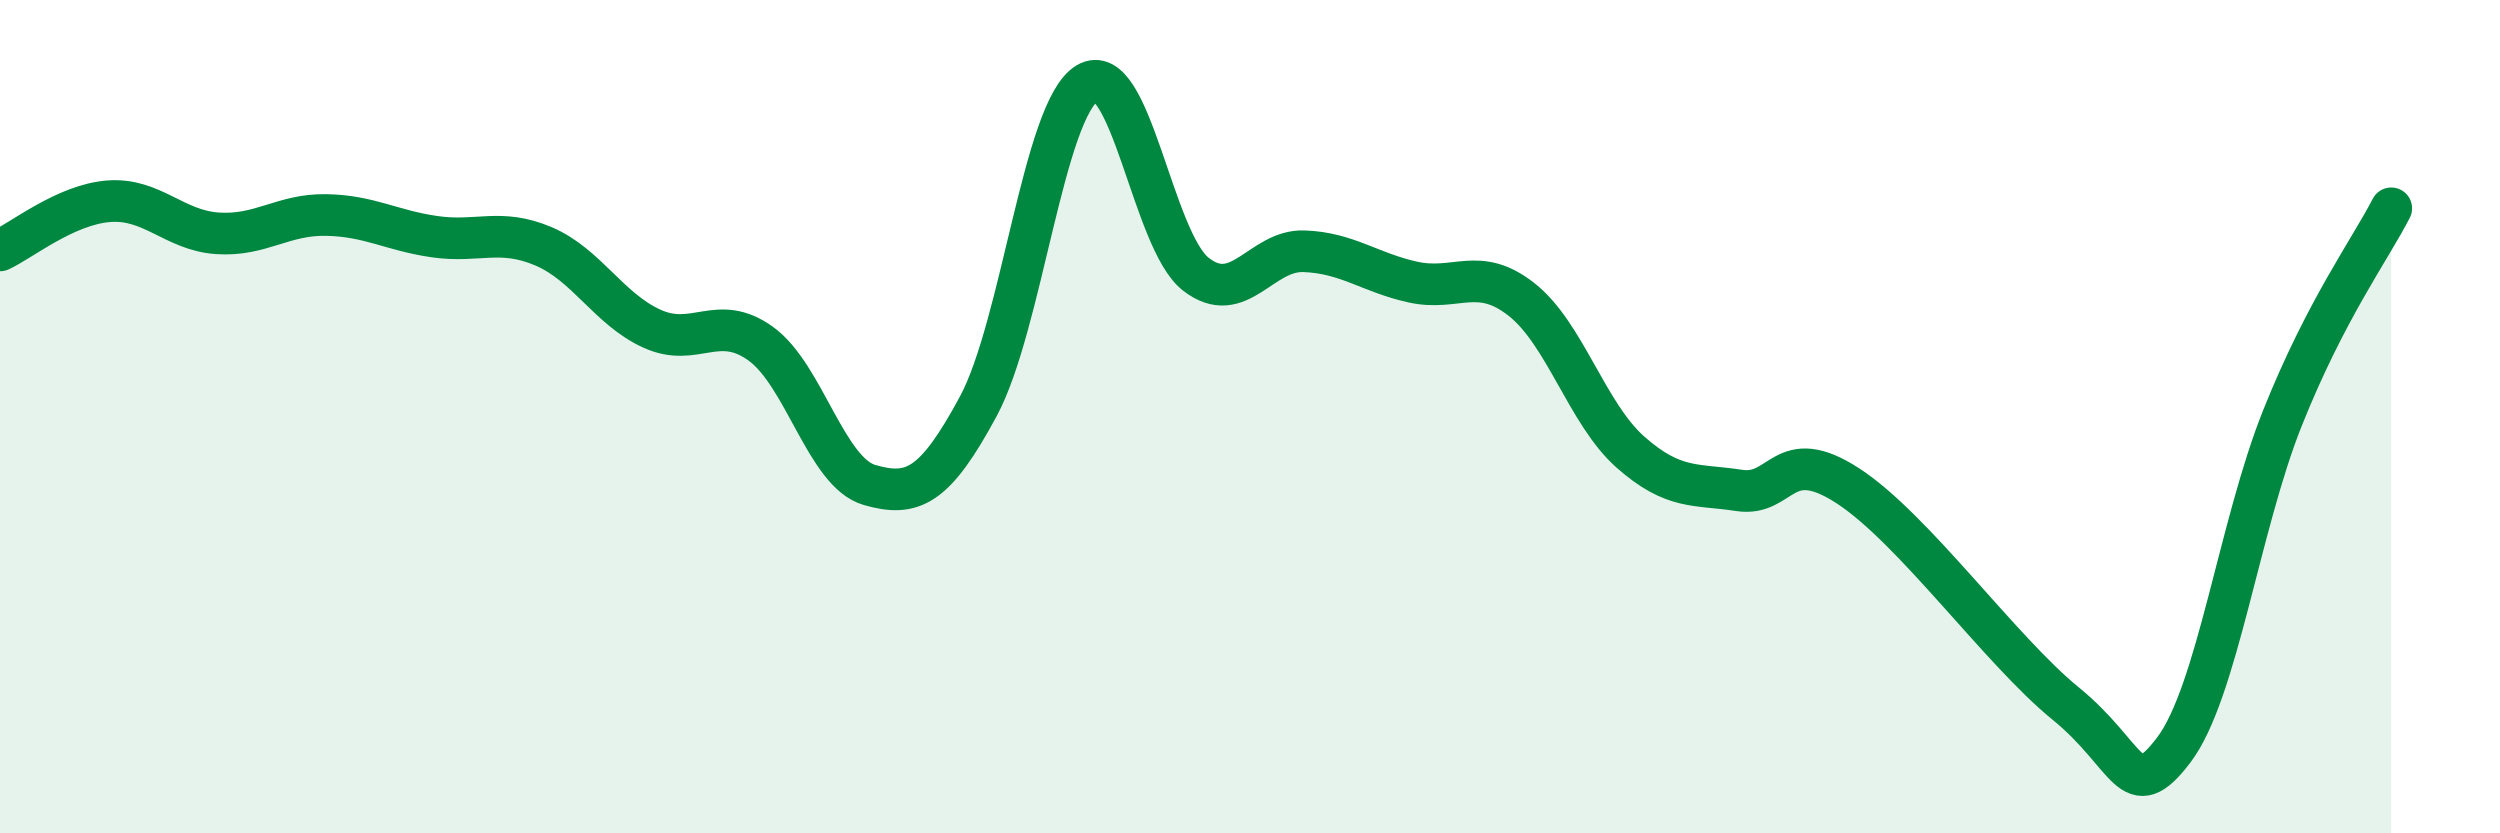
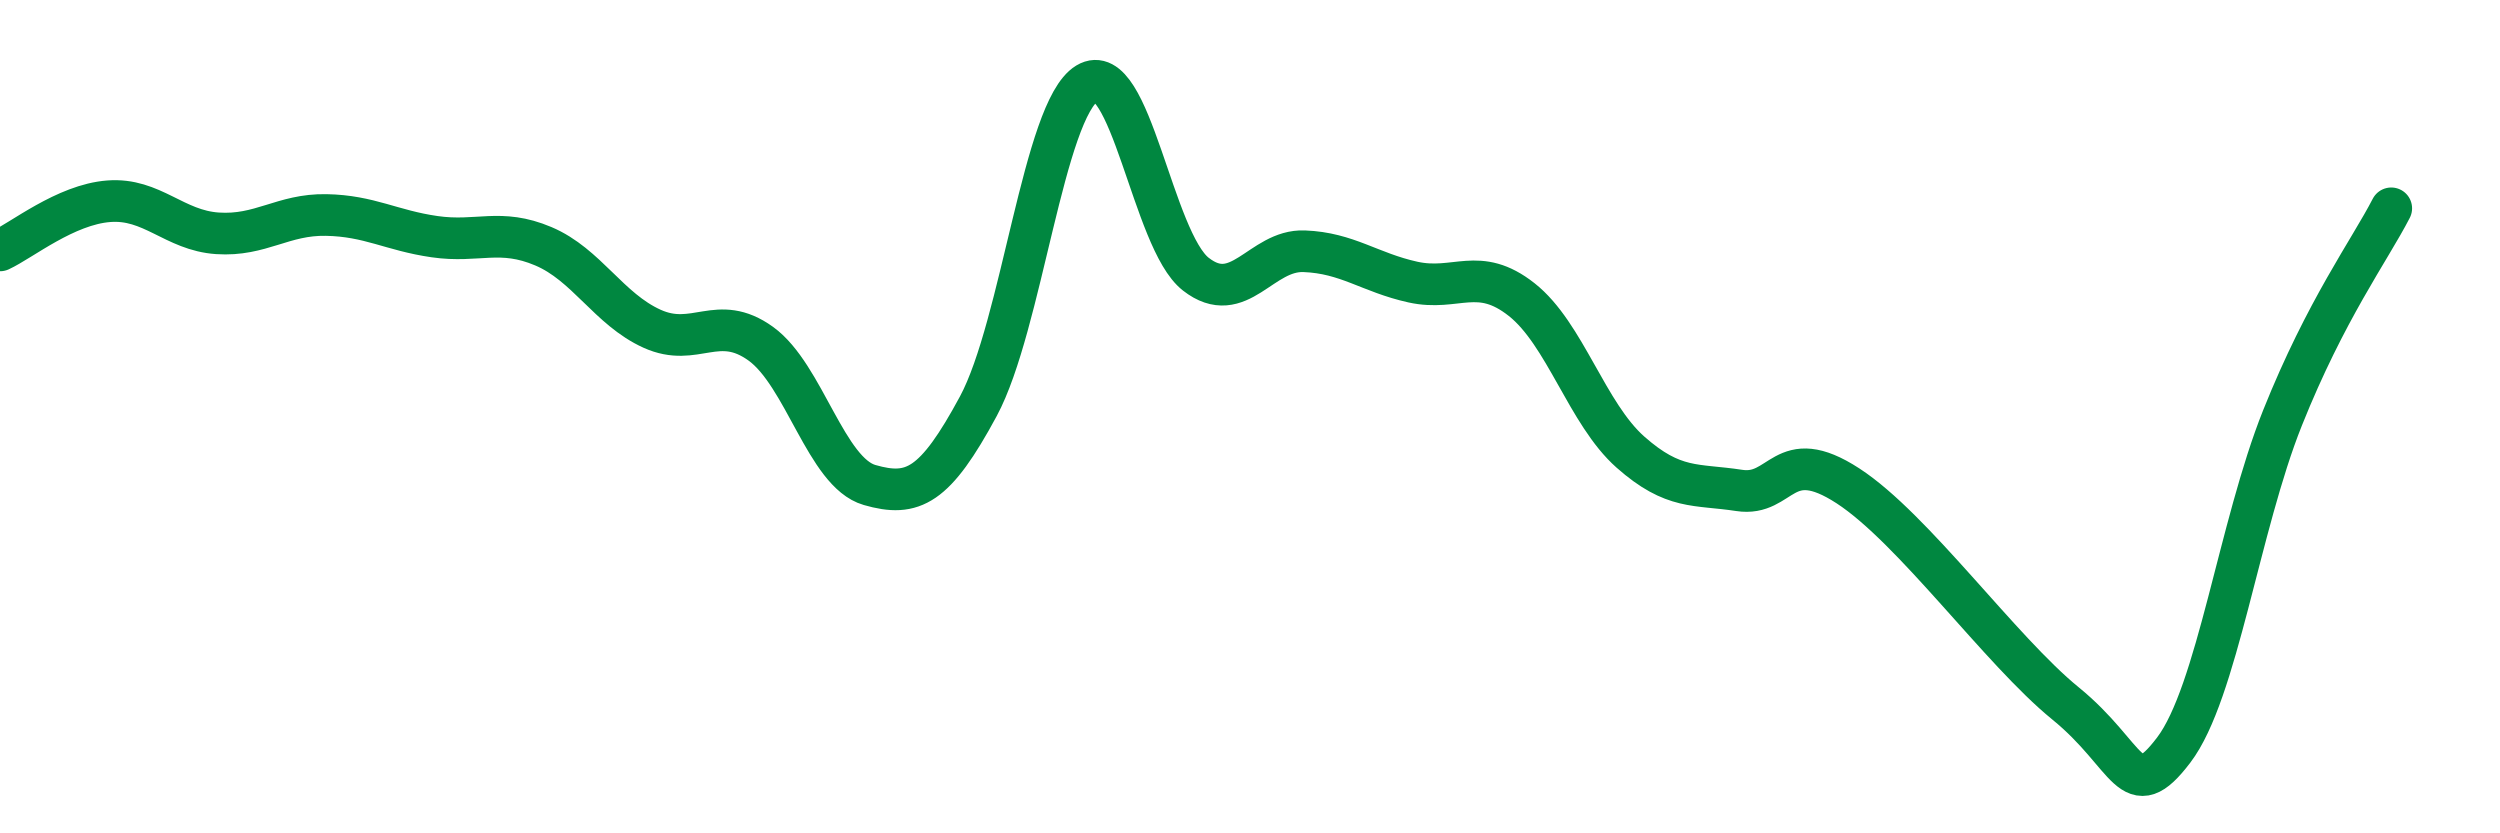
<svg xmlns="http://www.w3.org/2000/svg" width="60" height="20" viewBox="0 0 60 20">
-   <path d="M 0,6.01 C 0.52,5.77 1.57,4.91 2.61,4.83 C 3.65,4.75 4.18,5.53 5.22,5.6 C 6.26,5.67 6.79,5.14 7.83,5.16 C 8.87,5.18 9.39,5.53 10.43,5.68 C 11.47,5.83 12,5.47 13.04,5.91 C 14.08,6.35 14.61,7.42 15.65,7.89 C 16.69,8.36 17.22,7.5 18.26,8.25 C 19.3,9 19.83,11.34 20.87,11.64 C 21.91,11.94 22.44,11.68 23.48,9.75 C 24.52,7.82 25.05,2.63 26.09,2 C 27.13,1.37 27.66,5.77 28.7,6.58 C 29.74,7.39 30.26,5.99 31.3,6.03 C 32.34,6.07 32.87,6.54 33.91,6.77 C 34.95,7 35.48,6.37 36.52,7.19 C 37.56,8.01 38.09,9.93 39.13,10.85 C 40.17,11.77 40.7,11.61 41.74,11.77 C 42.78,11.93 42.78,10.64 44.35,11.66 C 45.92,12.68 48.01,15.61 49.57,16.88 C 51.13,18.15 51.13,19.37 52.17,18 C 53.21,16.63 53.74,12.63 54.78,10.03 C 55.82,7.43 56.87,6.01 57.39,5L57.39 20L0 20Z" fill="#008740" opacity="0.1" stroke-linecap="round" stroke-linejoin="round" />
  <path d="M 0,6.01 C 0.52,5.77 1.57,4.91 2.61,4.83 C 3.65,4.75 4.18,5.53 5.22,5.6 C 6.26,5.67 6.79,5.14 7.83,5.16 C 8.87,5.18 9.39,5.53 10.43,5.68 C 11.47,5.83 12,5.47 13.04,5.91 C 14.08,6.35 14.61,7.42 15.65,7.89 C 16.69,8.36 17.22,7.5 18.26,8.25 C 19.3,9 19.83,11.34 20.87,11.64 C 21.91,11.94 22.44,11.68 23.48,9.75 C 24.52,7.82 25.05,2.63 26.09,2 C 27.13,1.37 27.66,5.77 28.7,6.58 C 29.74,7.39 30.26,5.99 31.3,6.03 C 32.34,6.07 32.87,6.54 33.91,6.77 C 34.95,7 35.48,6.37 36.52,7.19 C 37.56,8.01 38.09,9.93 39.13,10.85 C 40.17,11.77 40.7,11.61 41.74,11.77 C 42.78,11.93 42.78,10.64 44.35,11.66 C 45.92,12.68 48.01,15.61 49.57,16.88 C 51.13,18.15 51.13,19.37 52.17,18 C 53.21,16.63 53.74,12.63 54.78,10.03 C 55.82,7.43 56.87,6.01 57.39,5" stroke="#008740" stroke-width="1" fill="none" stroke-linecap="round" stroke-linejoin="round" />
</svg>